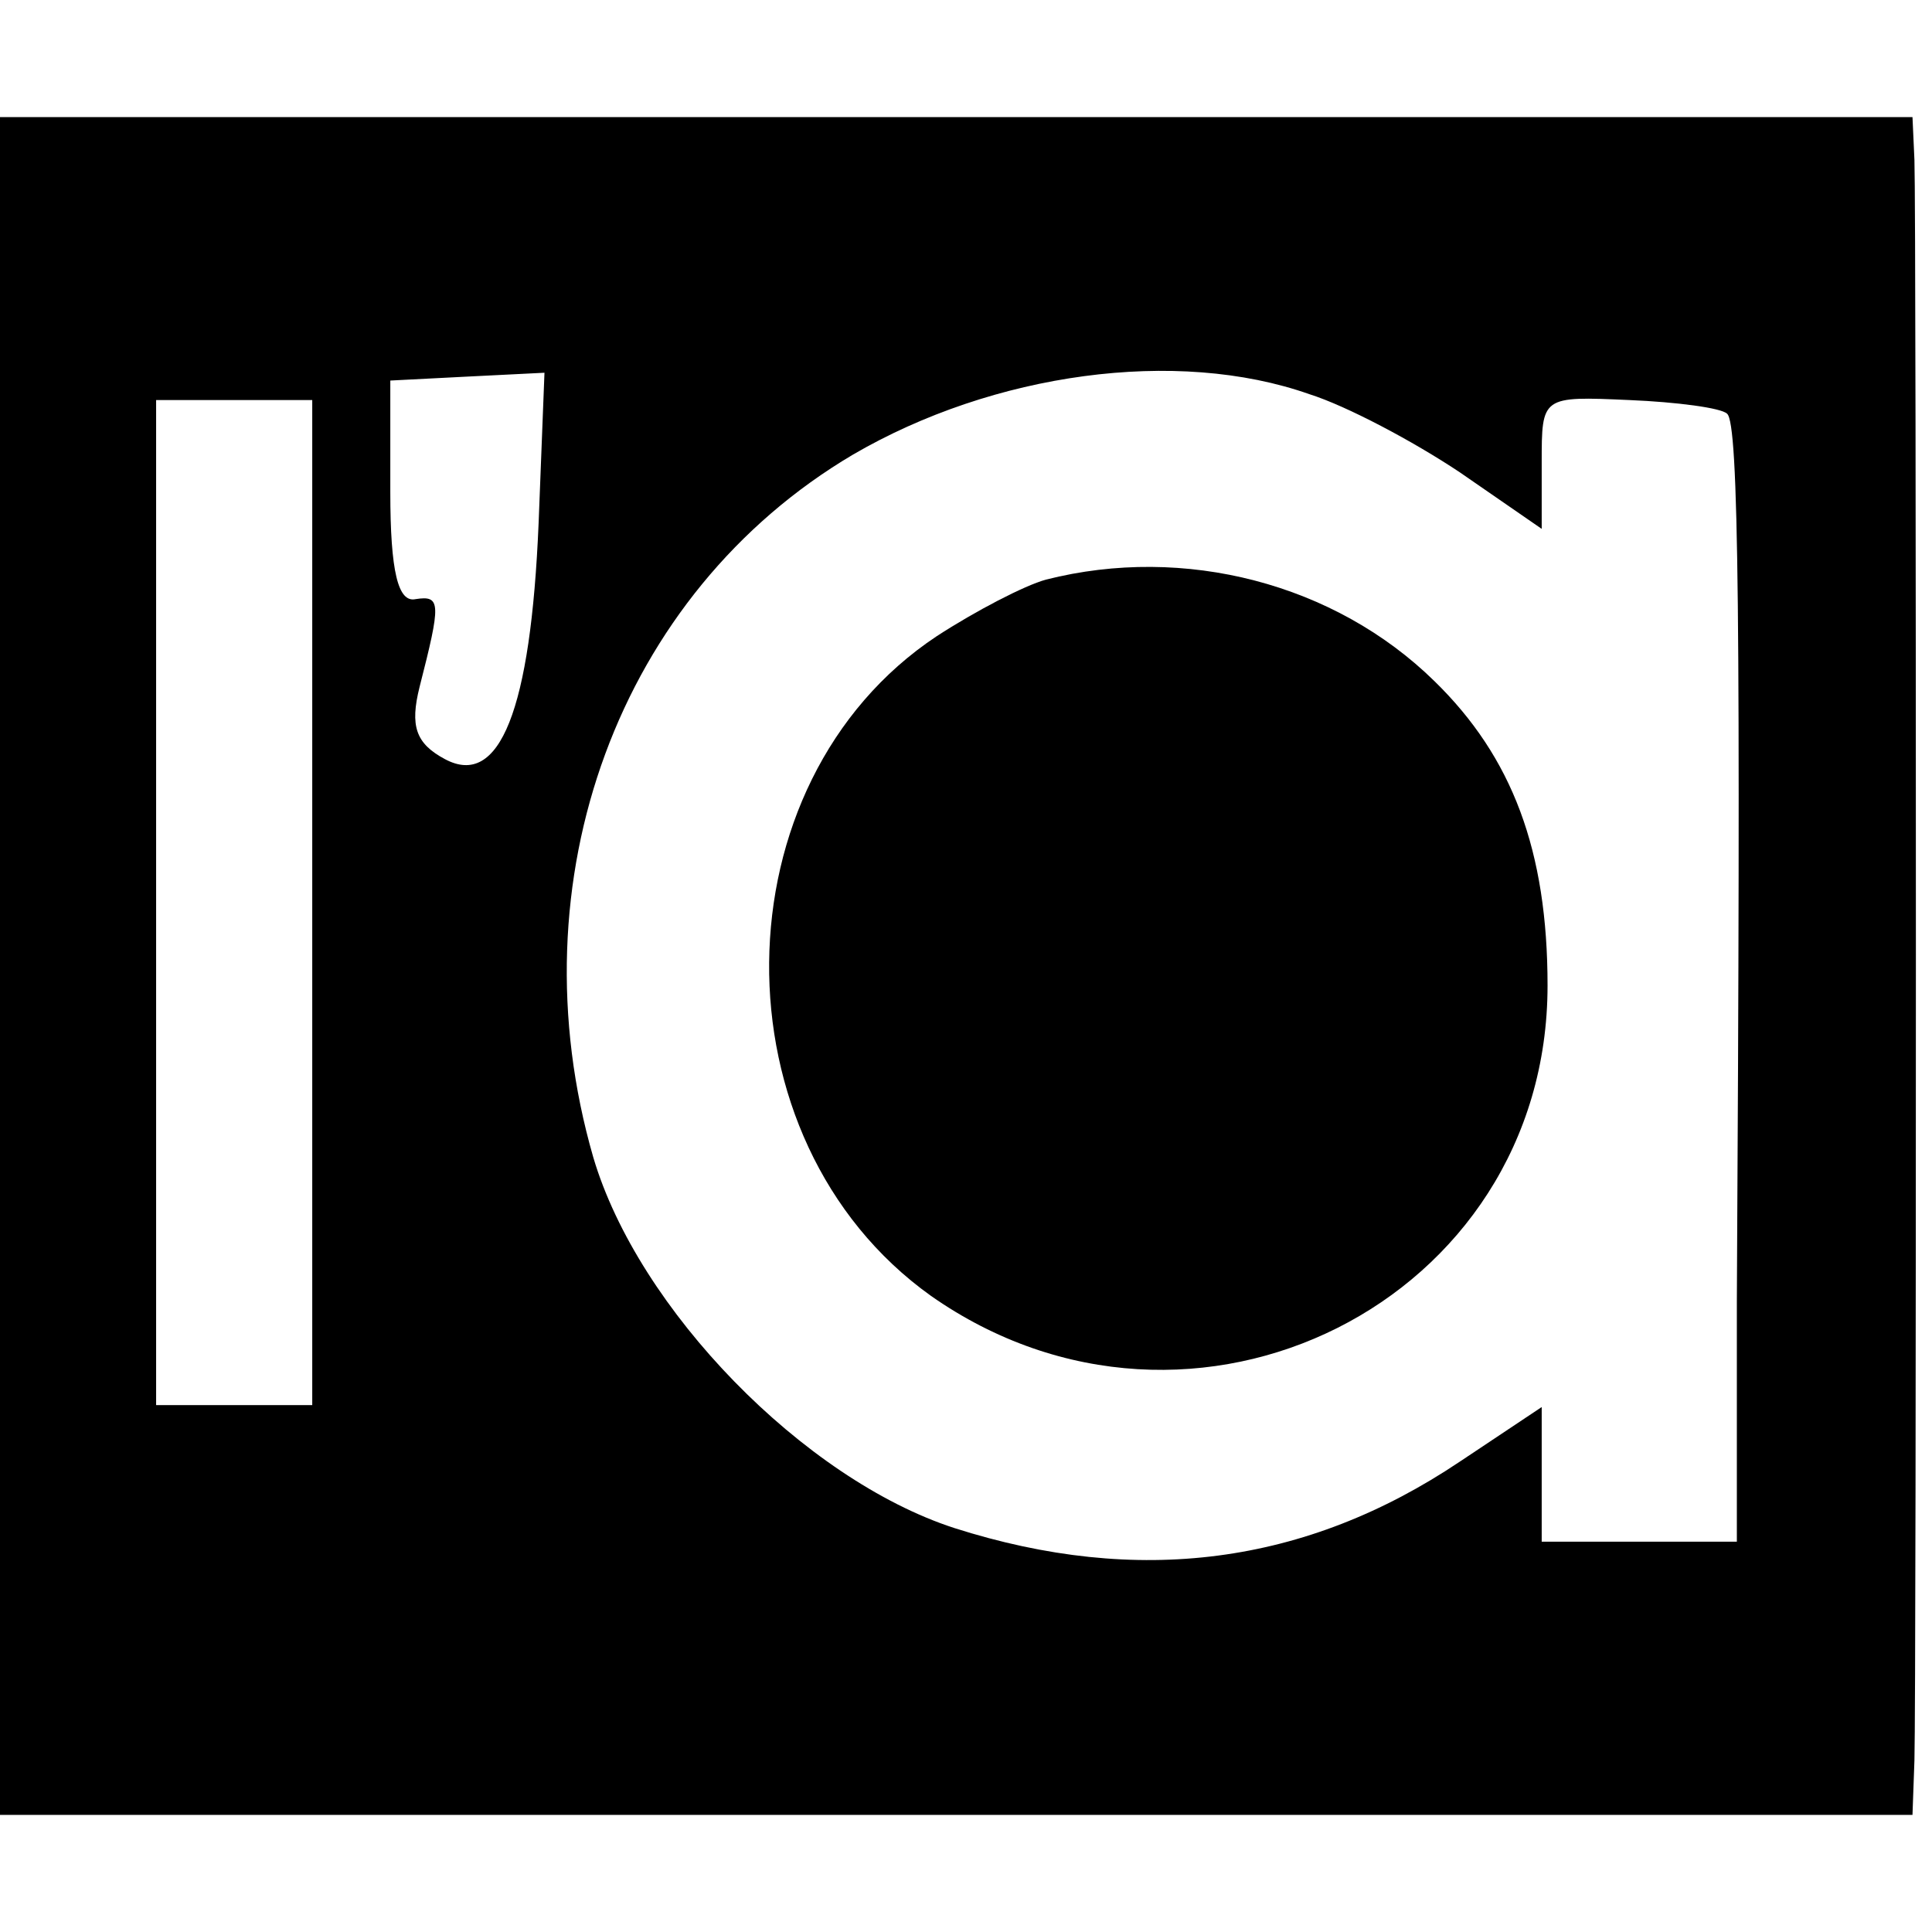
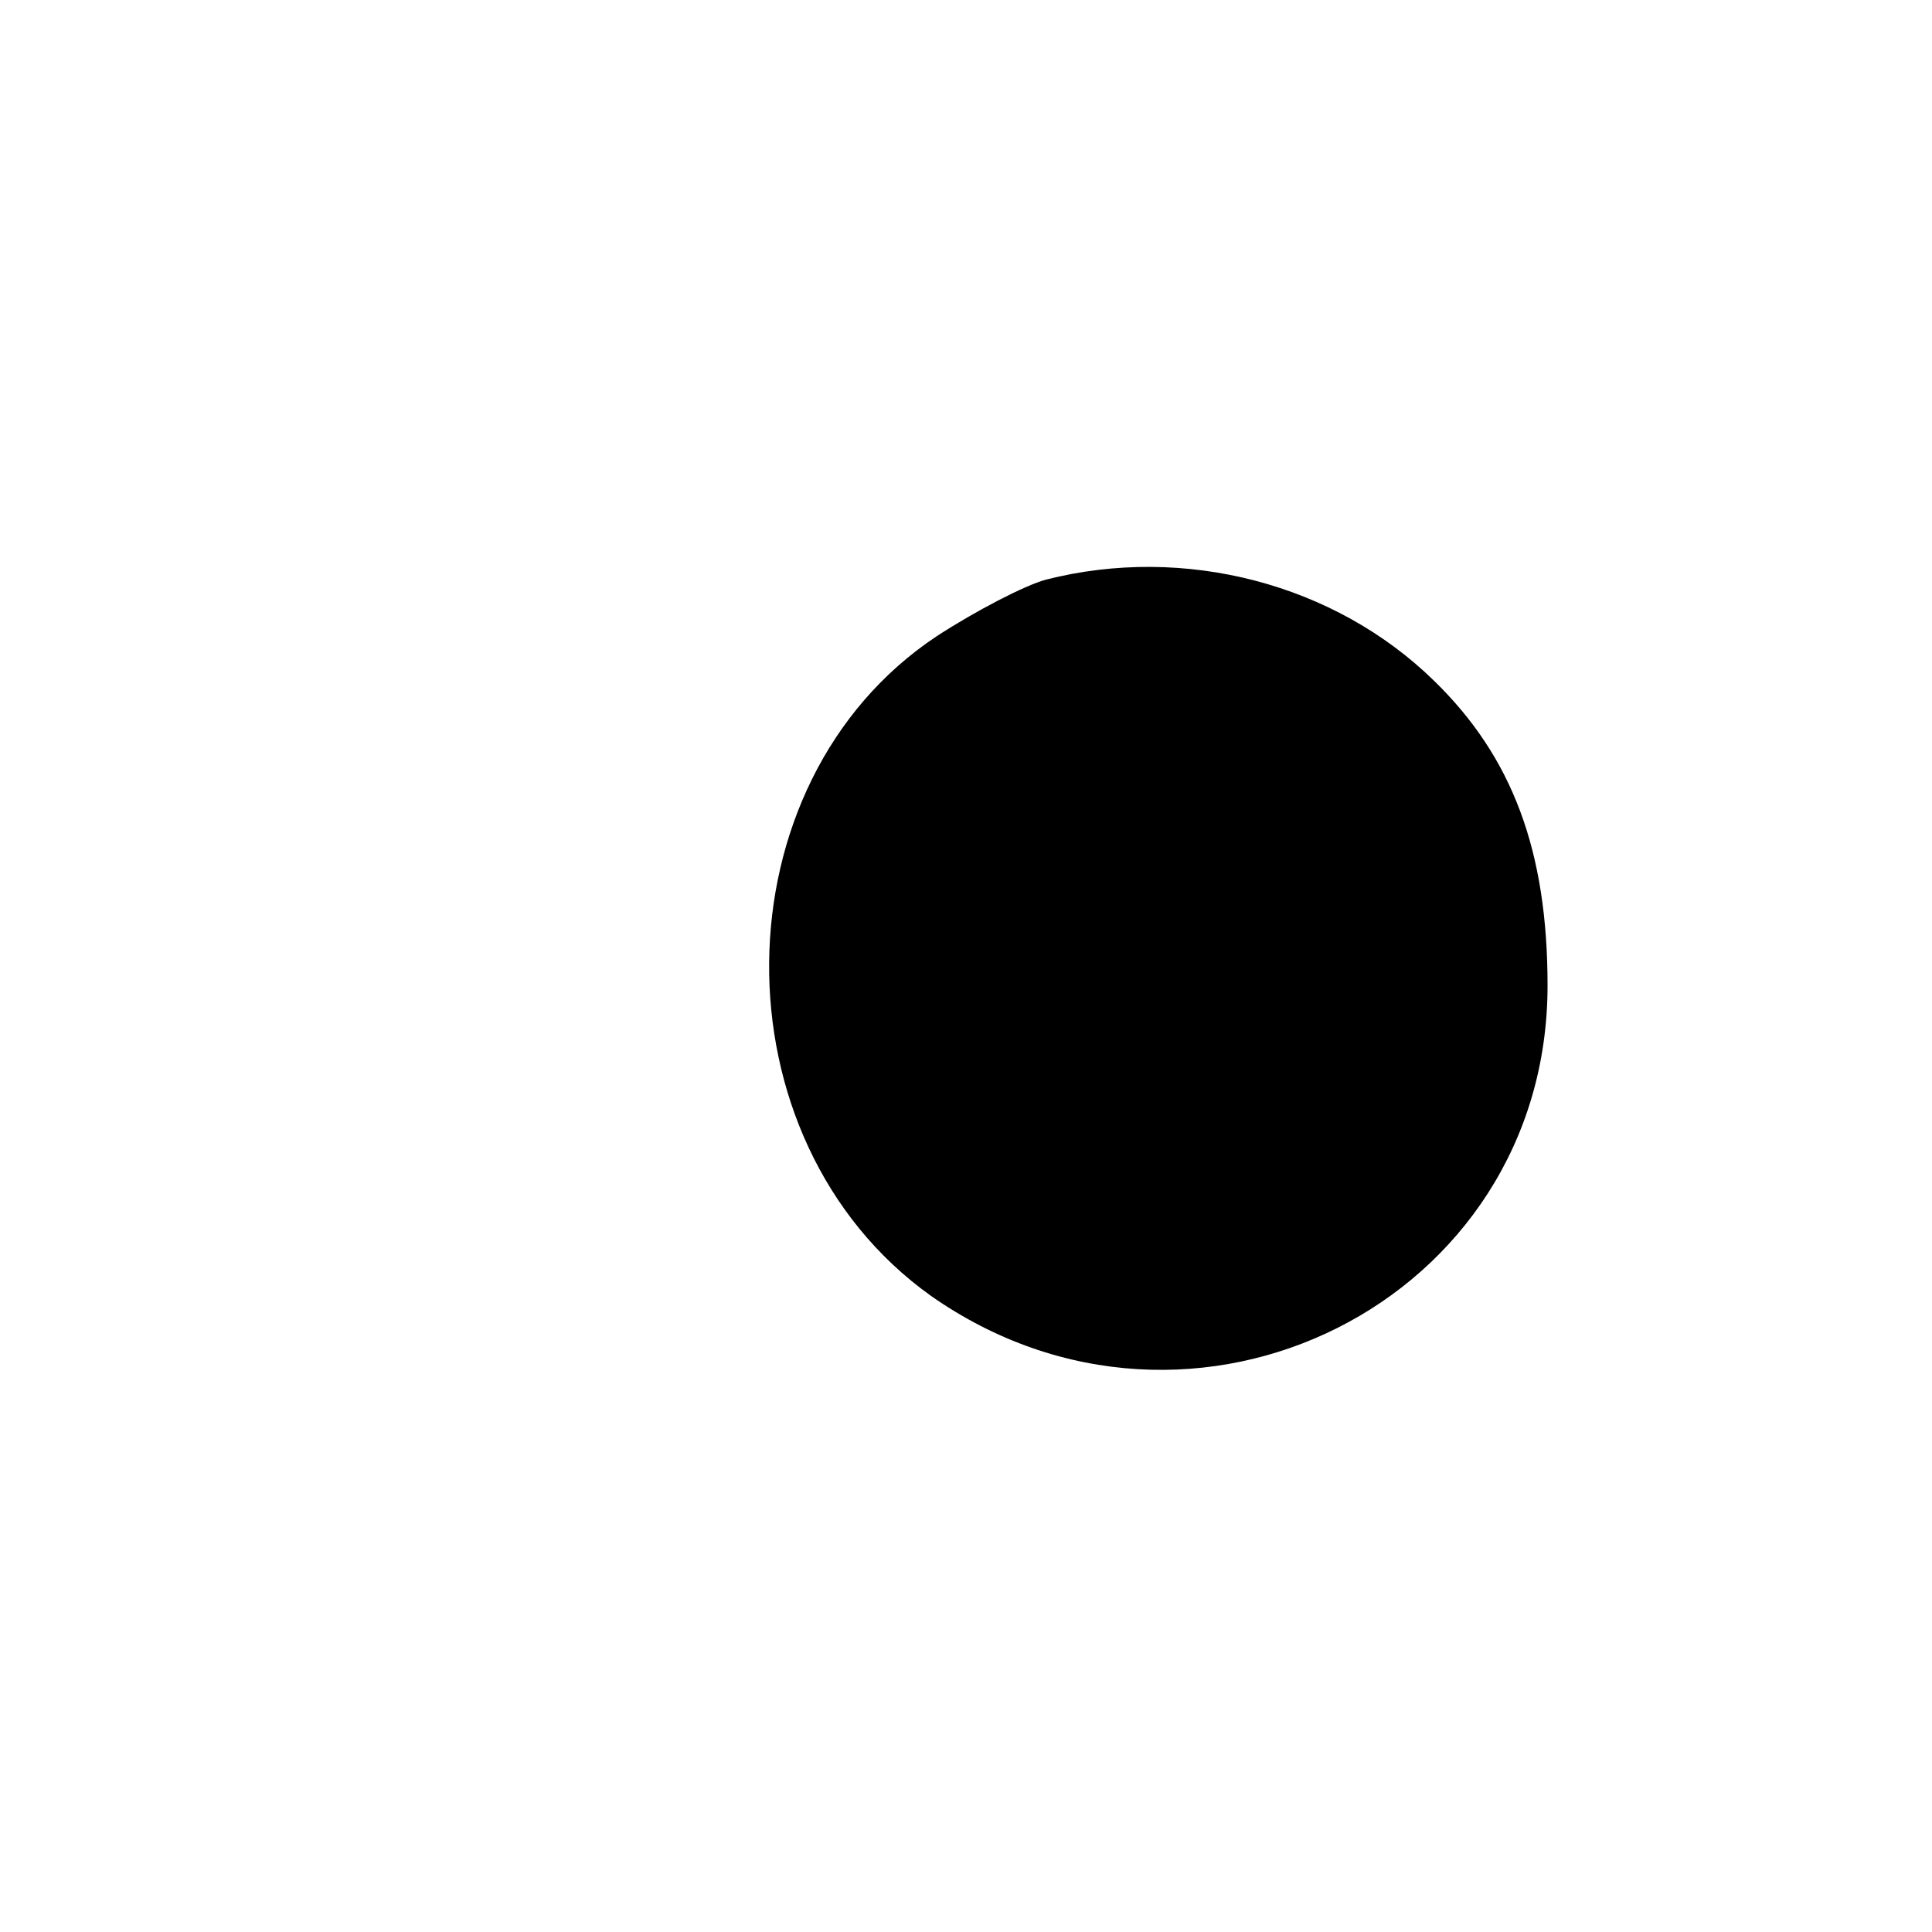
<svg xmlns="http://www.w3.org/2000/svg" version="1.0" width="99pt" height="99pt" viewBox="0 0 99 99" preserveAspectRatio="xMidYMid meet">
  <g transform="translate(0,99) scale(0.1,-0.1)" fill="#000000" stroke="none">
-     <path d="M0 495 l0 -435 490 0 490 0 1 28 c1 36 1 791 0 820 l-1 22 -490 0 -490 0 0 -435z m276 227 c-4 -96 -20 -136 -48 -121 -15 8 -18 17 -13 37 11 43 11 47 -2 45 -9 -2 -13 14 -13 55 l0 57 39 2 40 2 -3 -77z m395 66 c19 -6 53 -24 77 -40 l42 -29 0 34 c0 34 0 34 45 32 24 -1 47 -4 50 -7 6 -5 7 -105 5 -455 l0 -123 -50 0 -50 0 0 35 0 34 -42 -28 c-79 -53 -165 -64 -259 -34 -77 25 -162 112 -185 190 -41 142 13 289 133 360 72 42 166 55 234 31z m-511 -260 l0 -258 -40 0 -40 0 0 258 0 257 40 0 40 0 0 -257z" />
    <path d="M536 693 c-11 -3 -36 -16 -56 -29 -113 -75 -115 -258 -3 -338 134 -94 316 -3 316 159 0 69 -18 117 -58 156 -51 50 -128 70 -199 52z" />
  </g>
</svg>